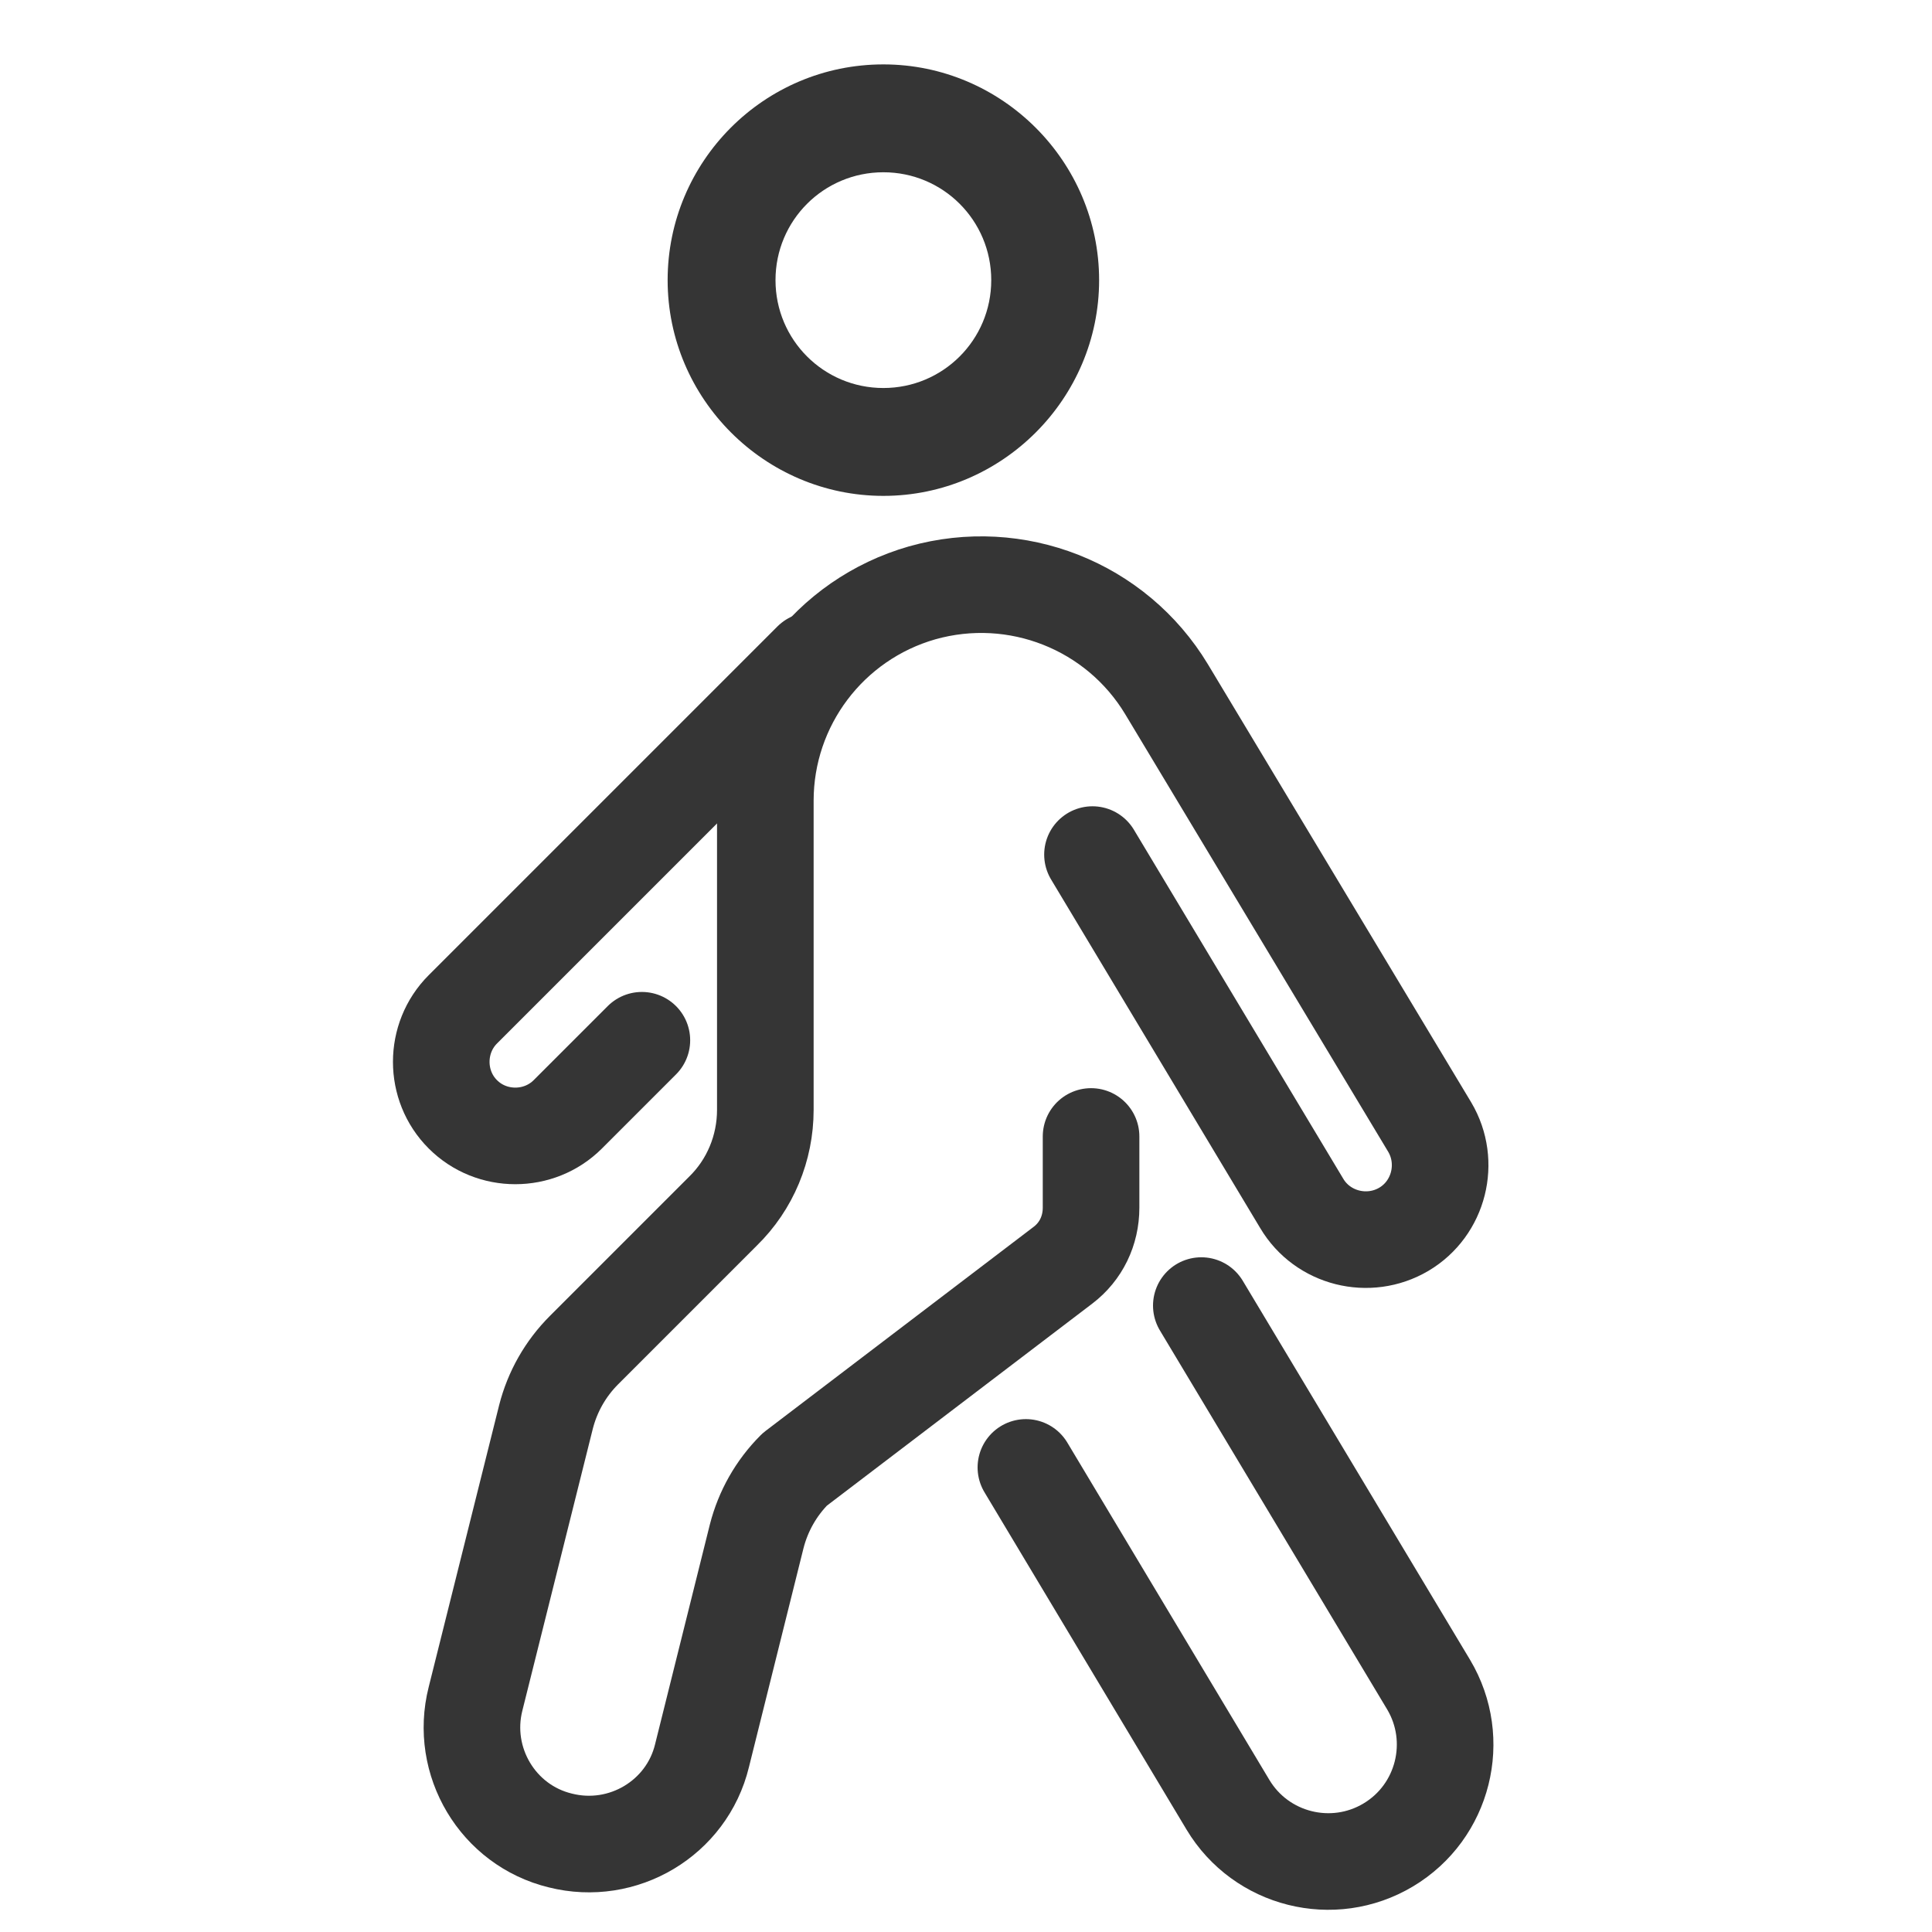
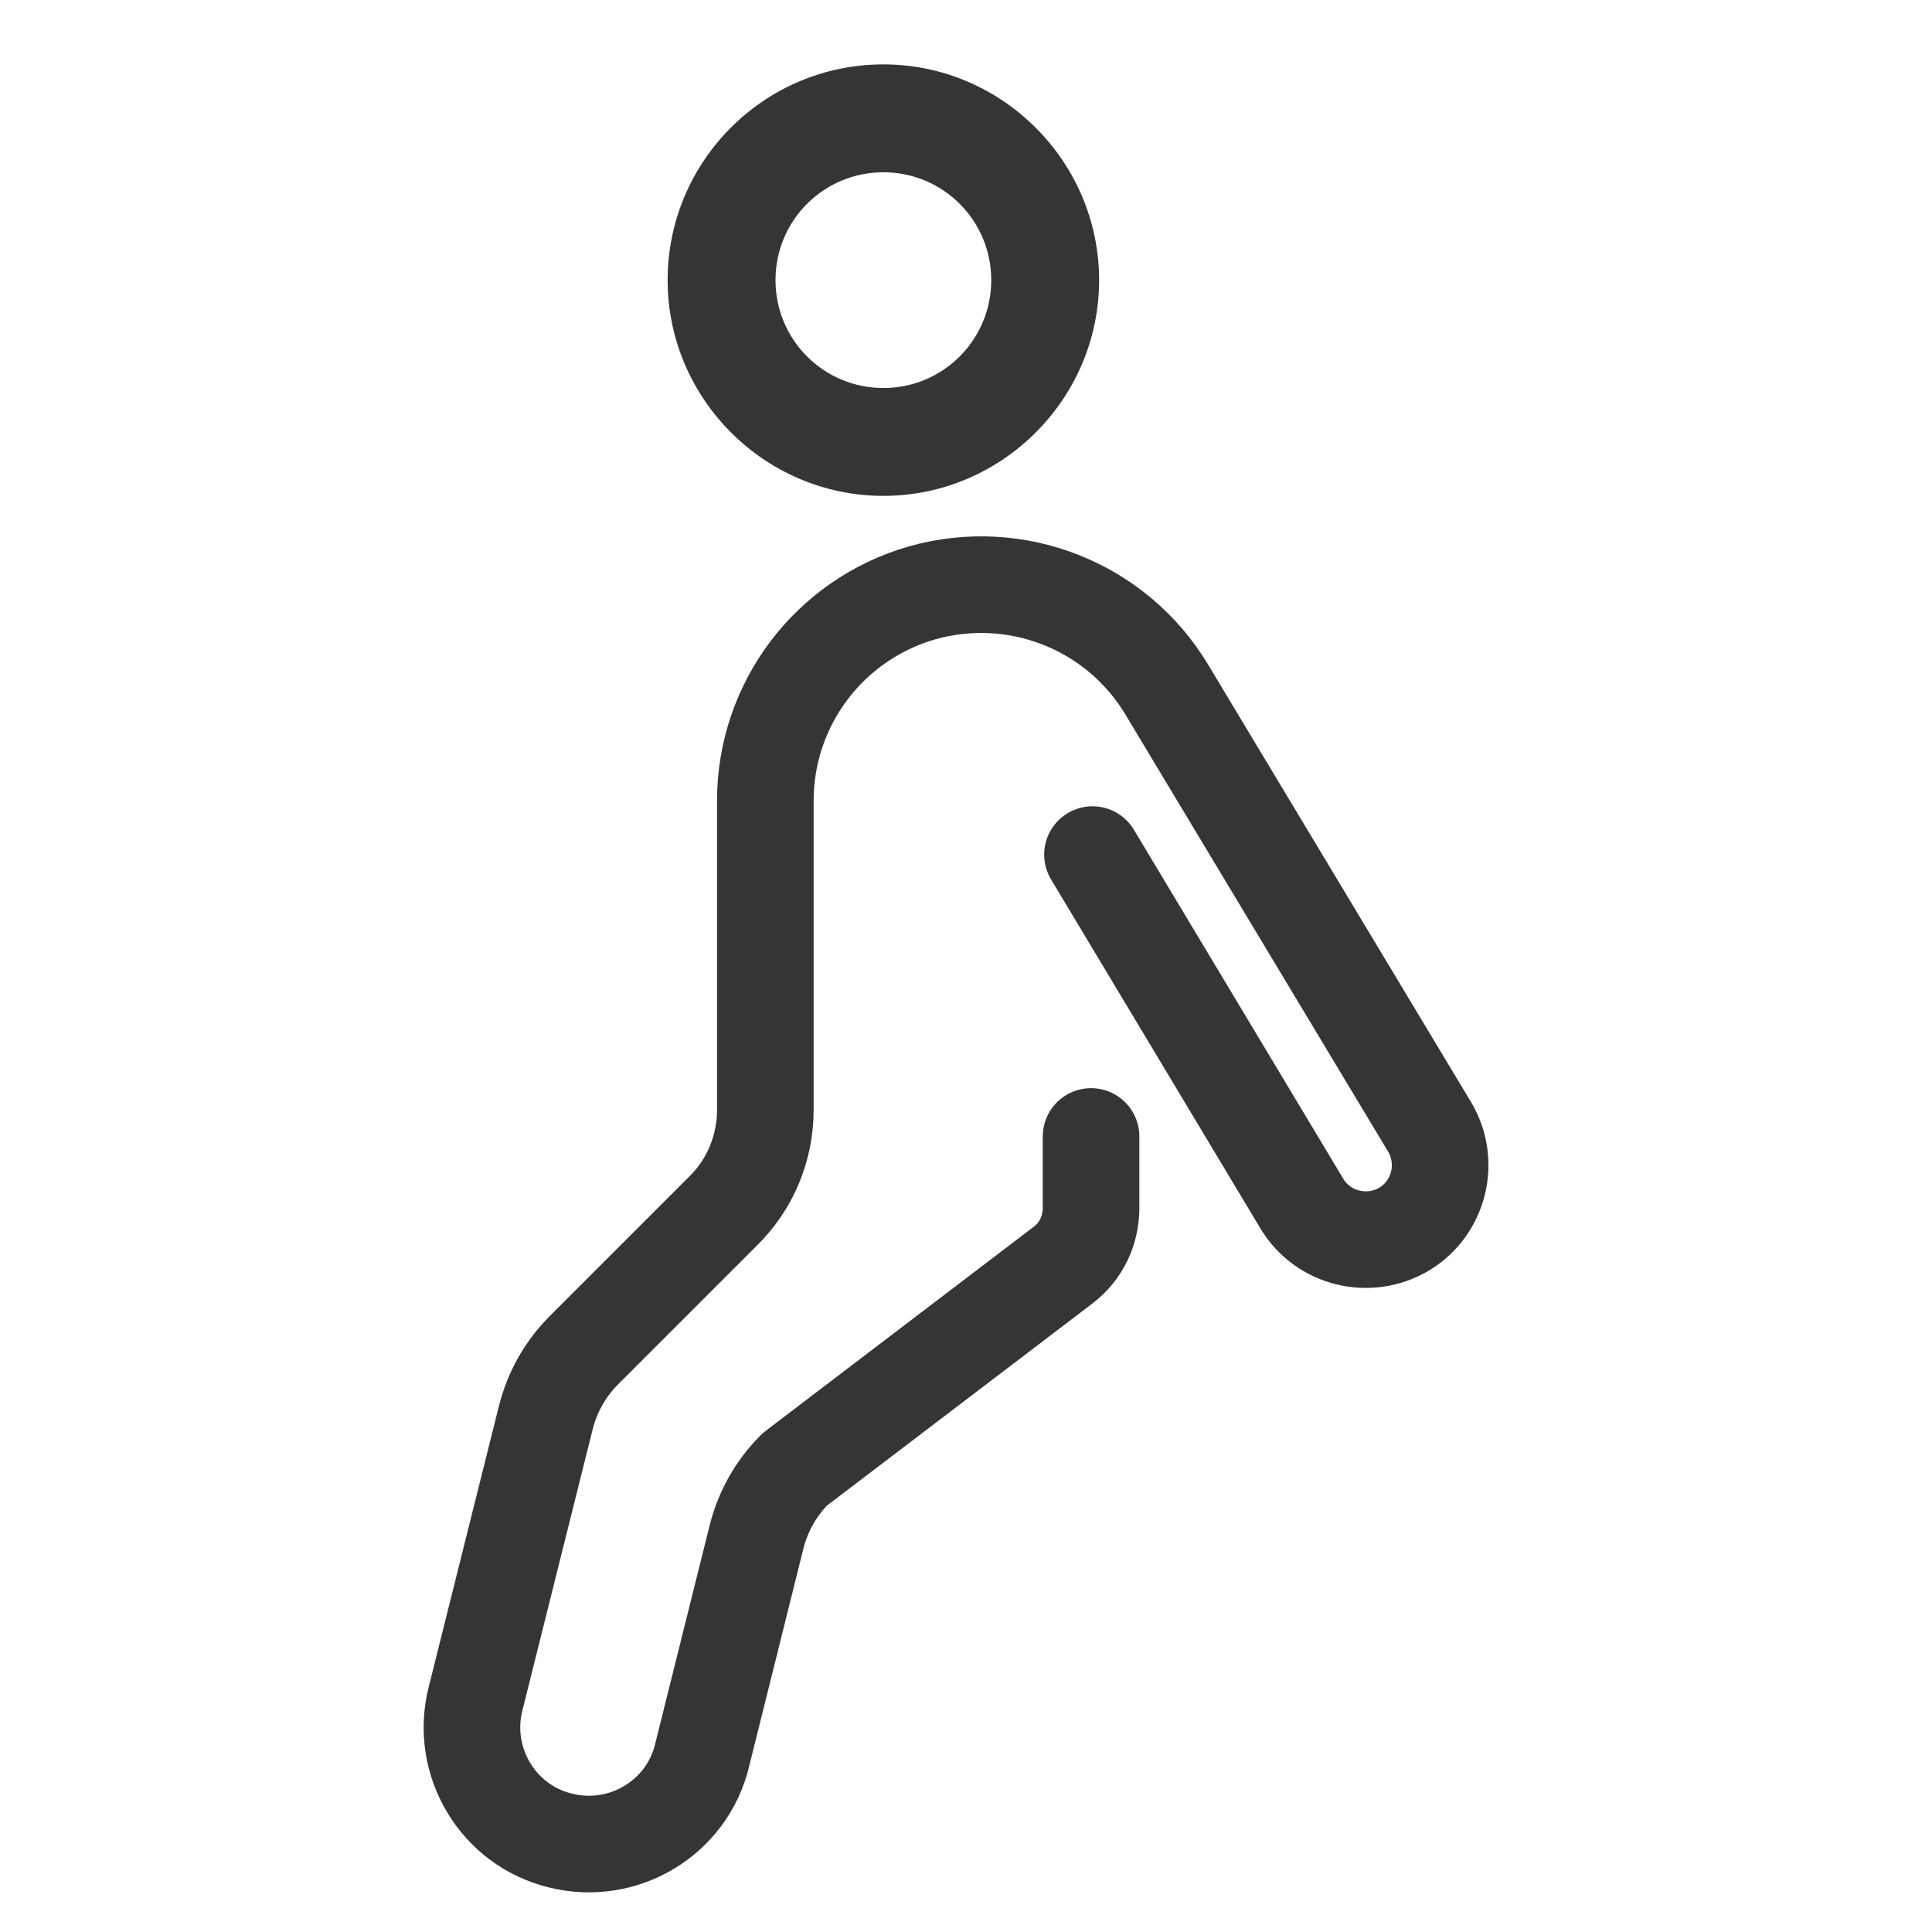
<svg xmlns="http://www.w3.org/2000/svg" width="30" height="30" viewBox="0 0 30 30" fill="none">
  <g clip-path="url(#clip0_2790_13991)">
    <path d="M13.717 2.675C14.644 2.675 15.392 3.423 15.392 4.35C15.392 5.277 14.644 6.025 13.717 6.025C12.79 6.025 12.042 5.277 12.042 4.35C12.042 3.423 12.79 2.675 13.717 2.675ZM13.717 1C11.863 1 10.367 2.507 10.367 4.35C10.367 6.192 11.875 7.7 13.717 7.7C15.559 7.7 17.067 6.192 17.067 4.35C17.067 2.507 15.559 1 13.717 1Z" fill="#353535" />
-     <path d="M15.93 22.786L19.067 28.023C19.581 28.882 20.698 29.162 21.557 28.648C22.417 28.134 22.696 27.018 22.183 26.158L18.654 20.273" stroke="#353535" stroke-width="1.5" stroke-linecap="round" stroke-linejoin="round" />
    <path d="M16.964 13.27L20.213 18.686C20.537 19.233 21.252 19.411 21.799 19.088C22.346 18.764 22.525 18.049 22.201 17.502L18.114 10.702C17.333 9.407 15.78 8.793 14.318 9.206C12.877 9.619 11.884 10.936 11.884 12.433V17.234C11.884 17.826 11.649 18.395 11.225 18.808L9.07 20.963C8.779 21.254 8.578 21.611 8.478 22.002L7.384 26.379C7.138 27.35 7.73 28.344 8.701 28.579C9.673 28.824 10.666 28.233 10.901 27.261L11.75 23.855C11.85 23.465 12.051 23.107 12.341 22.817L16.506 19.646C16.785 19.434 16.942 19.11 16.942 18.753V17.647" stroke="#353535" stroke-width="1.5" stroke-linecap="round" stroke-linejoin="round" />
-     <path d="M9.967 16.153L8.817 17.303C8.37 17.75 7.633 17.75 7.187 17.303C6.74 16.857 6.74 16.12 7.187 15.673L12.602 10.258" stroke="#353535" stroke-width="1.5" stroke-linecap="round" stroke-linejoin="round" />
  </g>
  <defs>
    <clipPath id="clip0_2790_13991">
      <rect width="17.274" height="28.73" fill="white" transform="translate(6 1)" />
    </clipPath>
  </defs>
</svg>